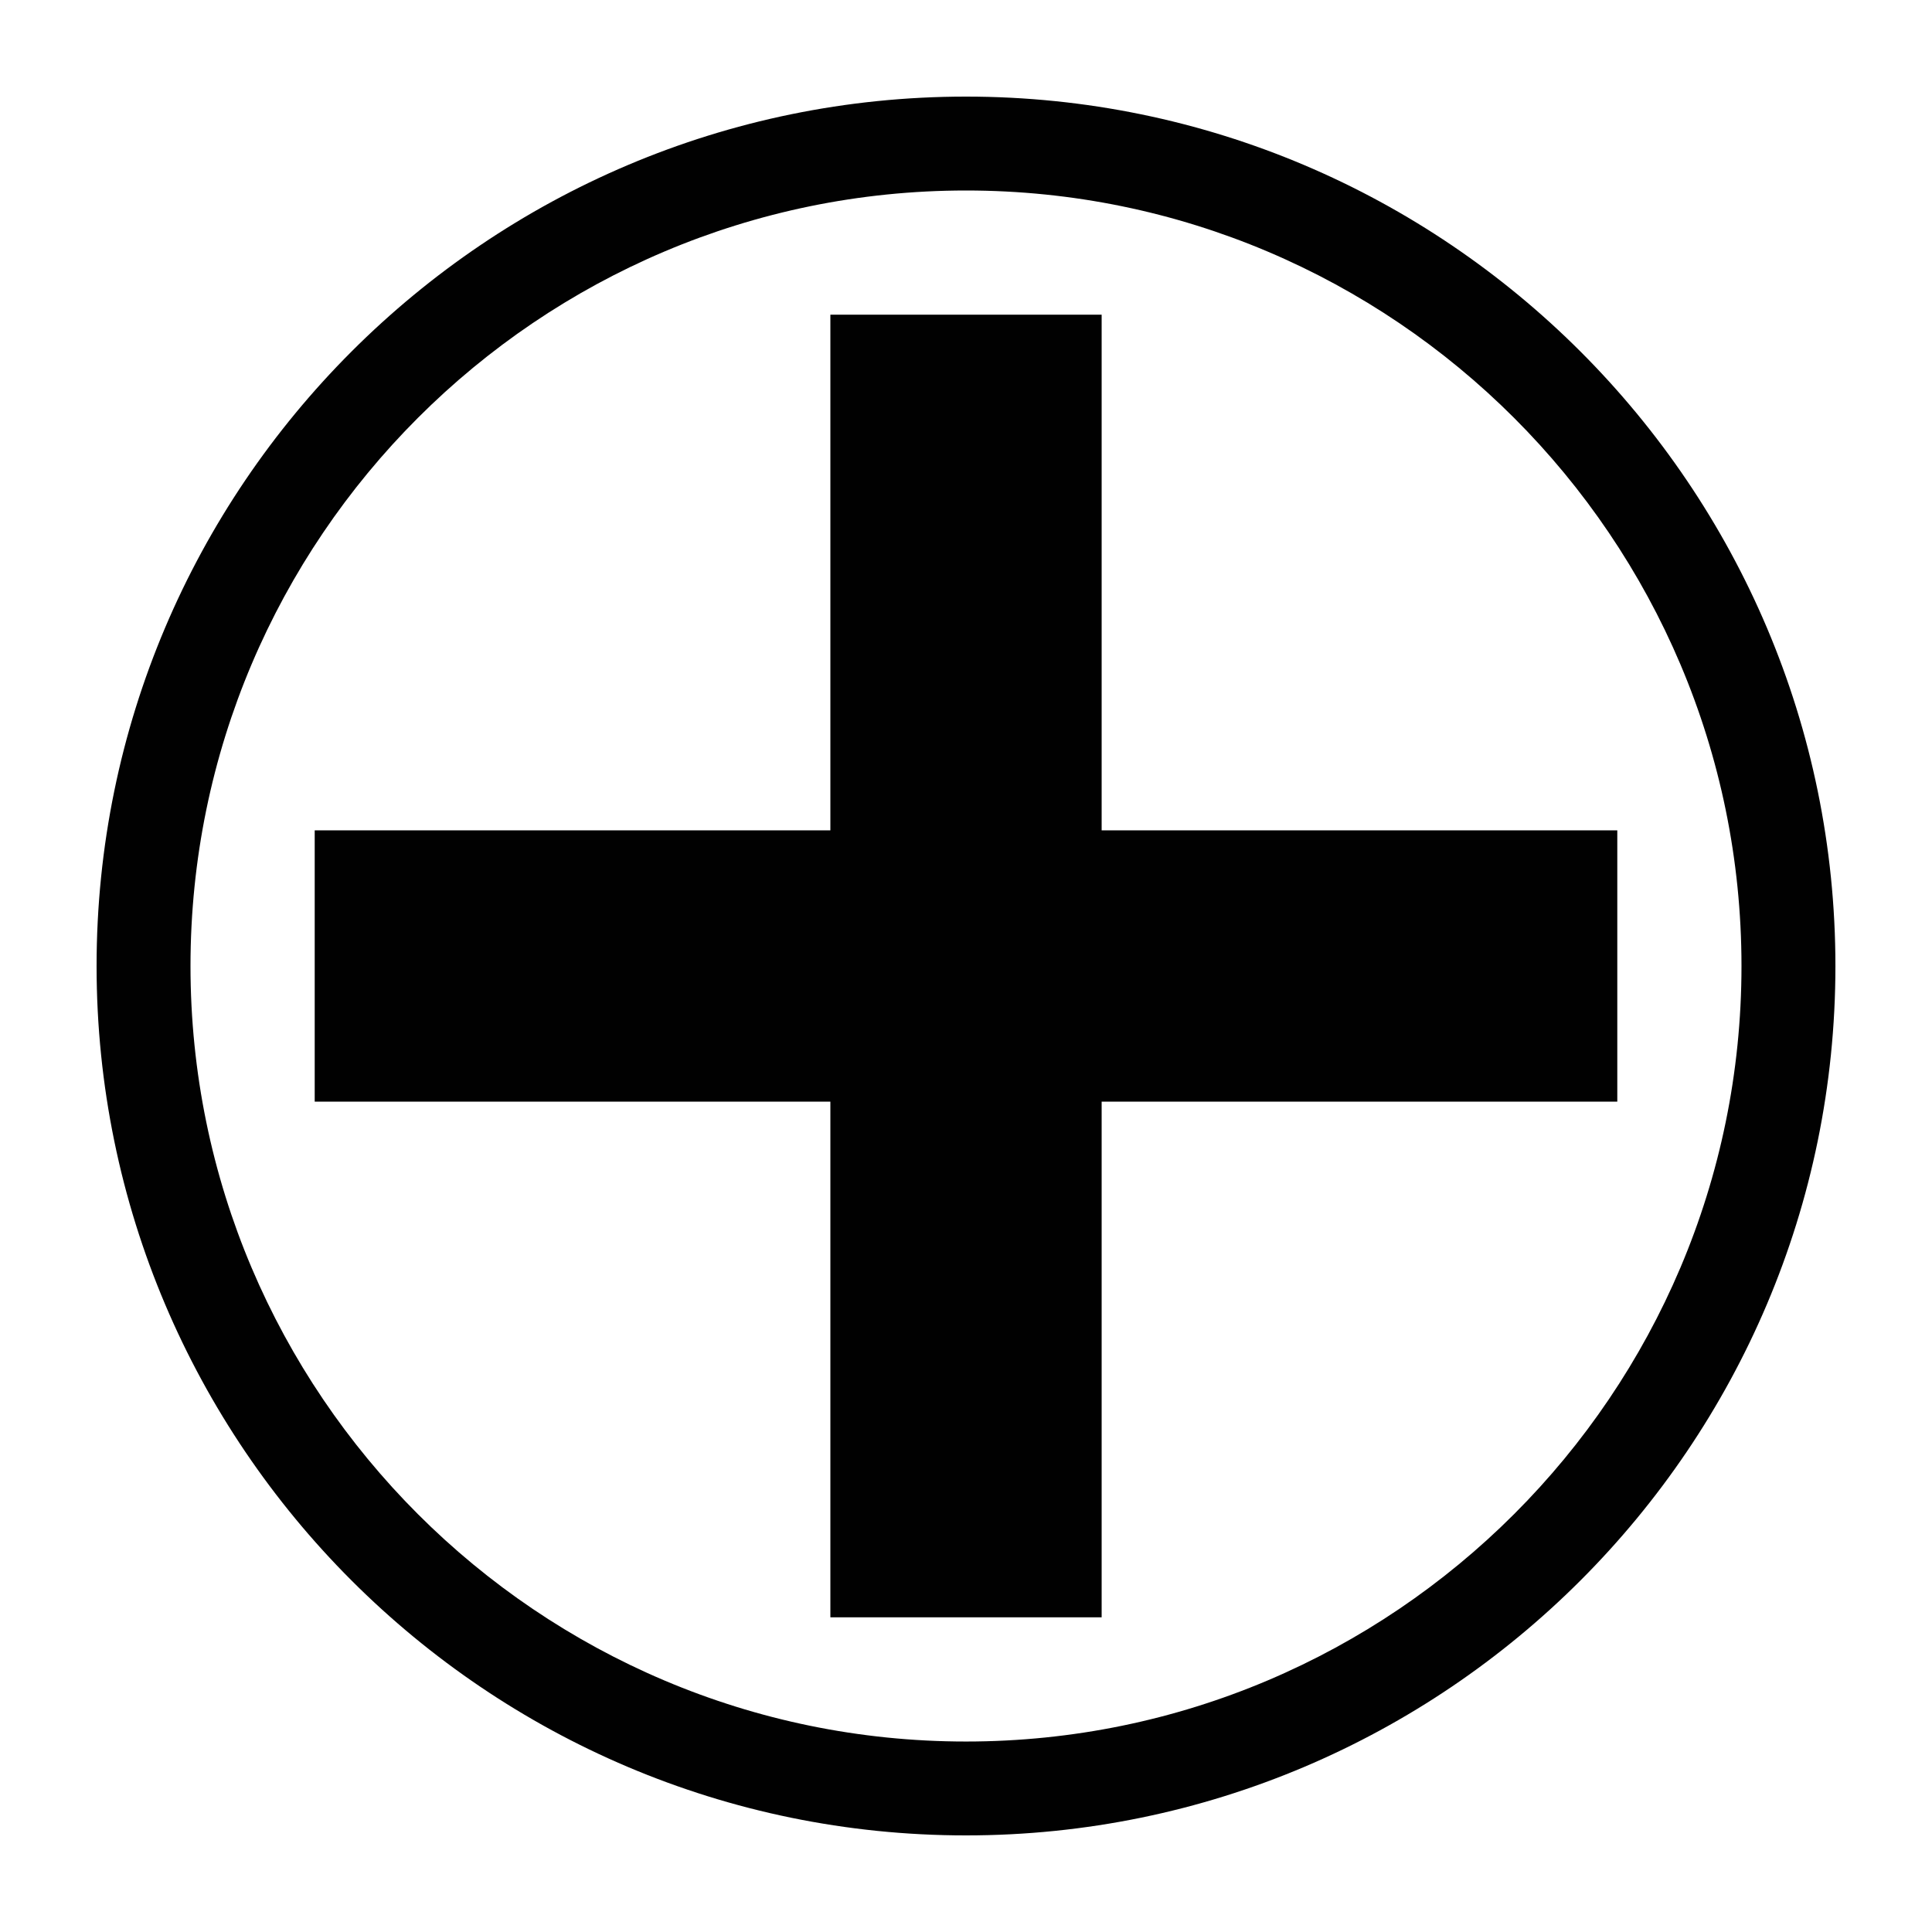
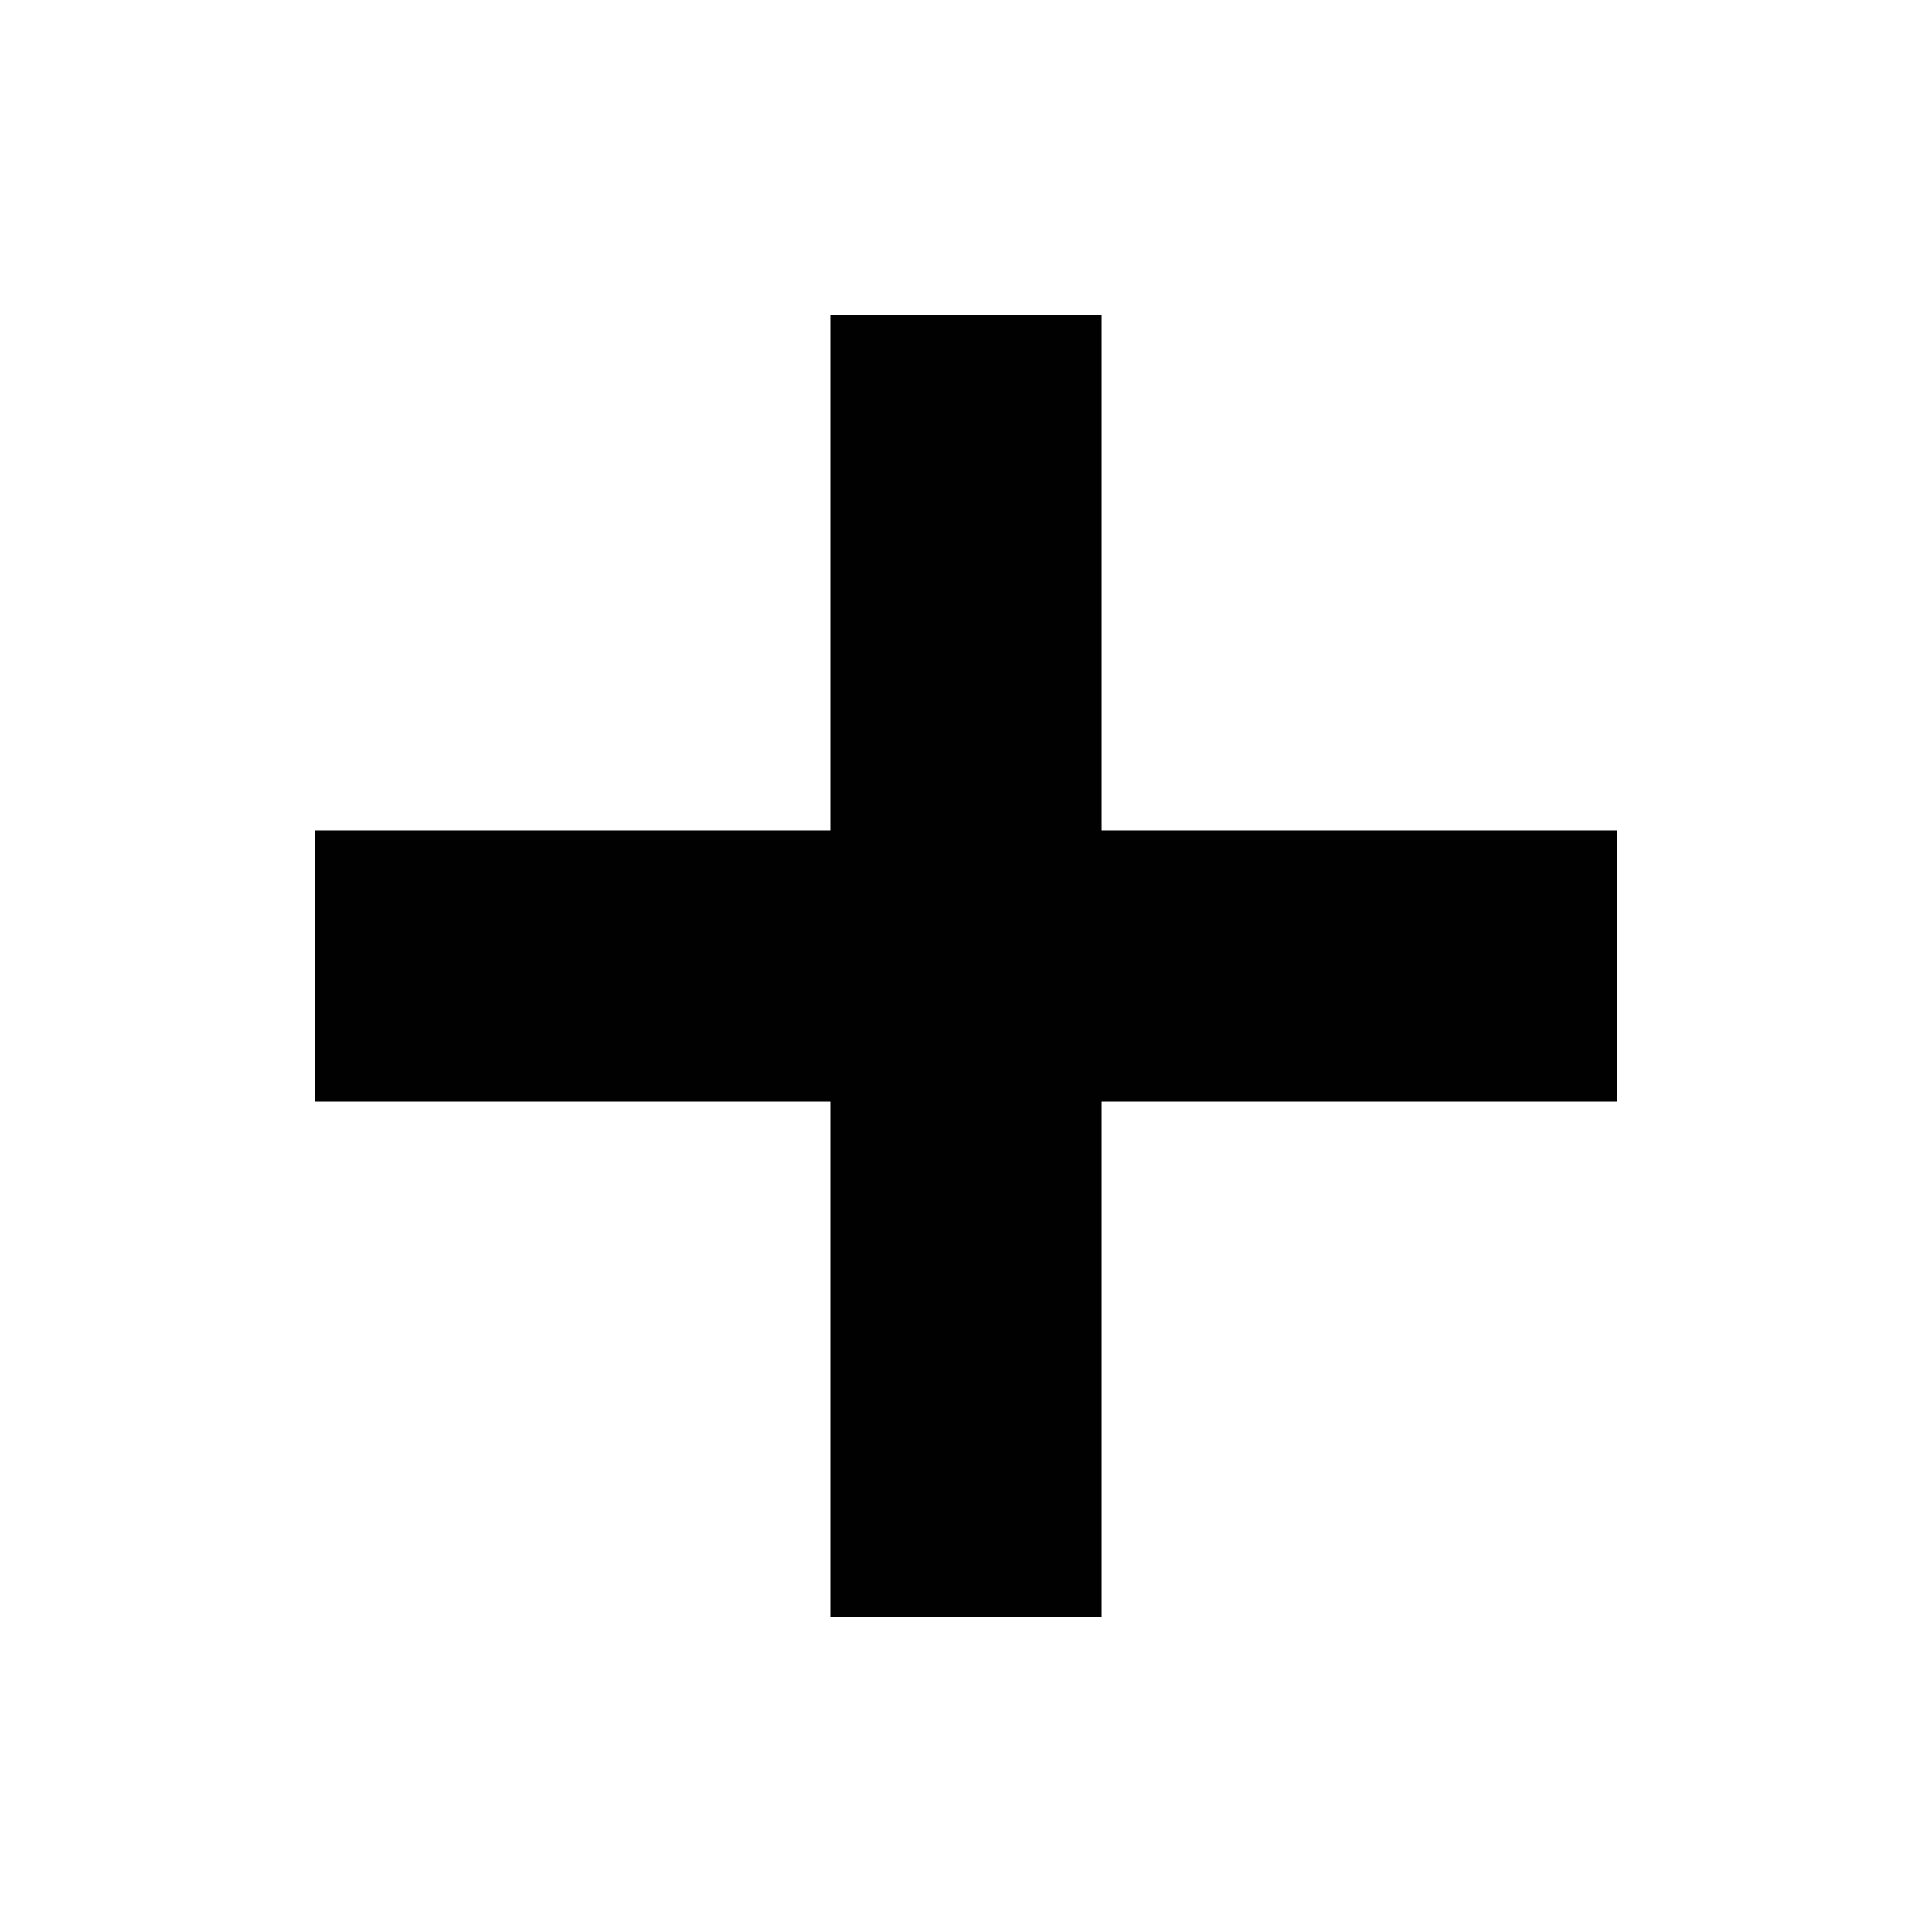
<svg xmlns="http://www.w3.org/2000/svg" version="1.1" id="Layer_1" x="0px" y="0px" viewBox="0 0 100 100" style="enable-background:new 0 0 100 100;" xml:space="preserve">
  <style type="text/css">
	.st0{fill:#010101;}
</style>
  <polygon class="st0" points="83.711,42.979 57.021,42.979 57.021,16.288 42.98,16.288 42.98,42.979 16.289,42.979 16.289,57.021   42.98,57.021 42.98,83.712 57.021,83.712 57.021,57.021 83.711,57.021 " />
-   <path class="st0" d="M50,95C25.186,95,4.999,74.813,4.999,50.001S25.186,5,50,5s45.001,20.188,45.001,45.001S74.814,95,50,95L50,95z   M50,9.86c-22.135,0-40.14,18.007-40.14,40.14S27.865,90.141,50,90.141c22.133,0,40.139-18.007,40.139-40.14S72.133,9.86,50,9.86  L50,9.86z" />
</svg>